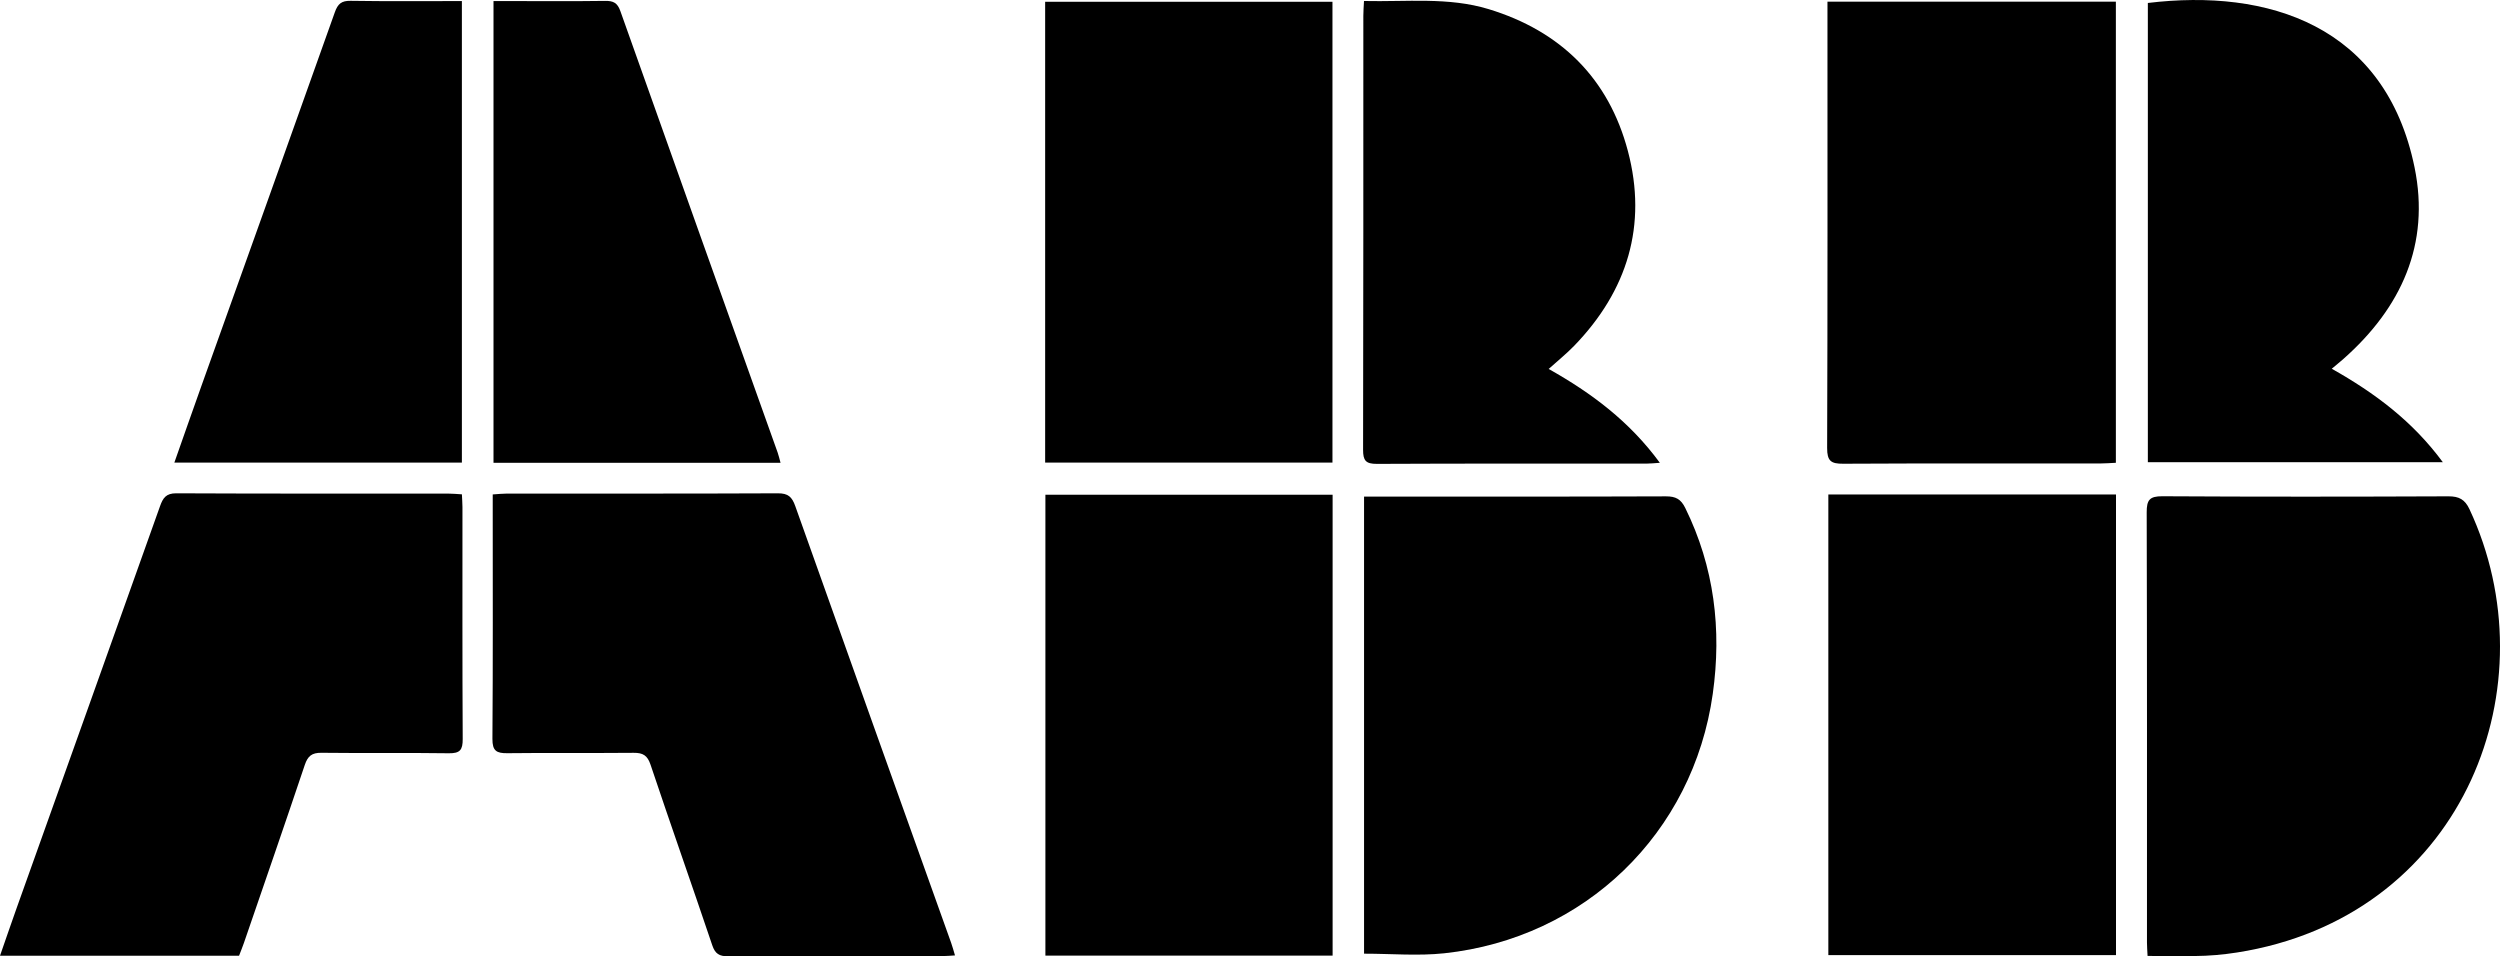
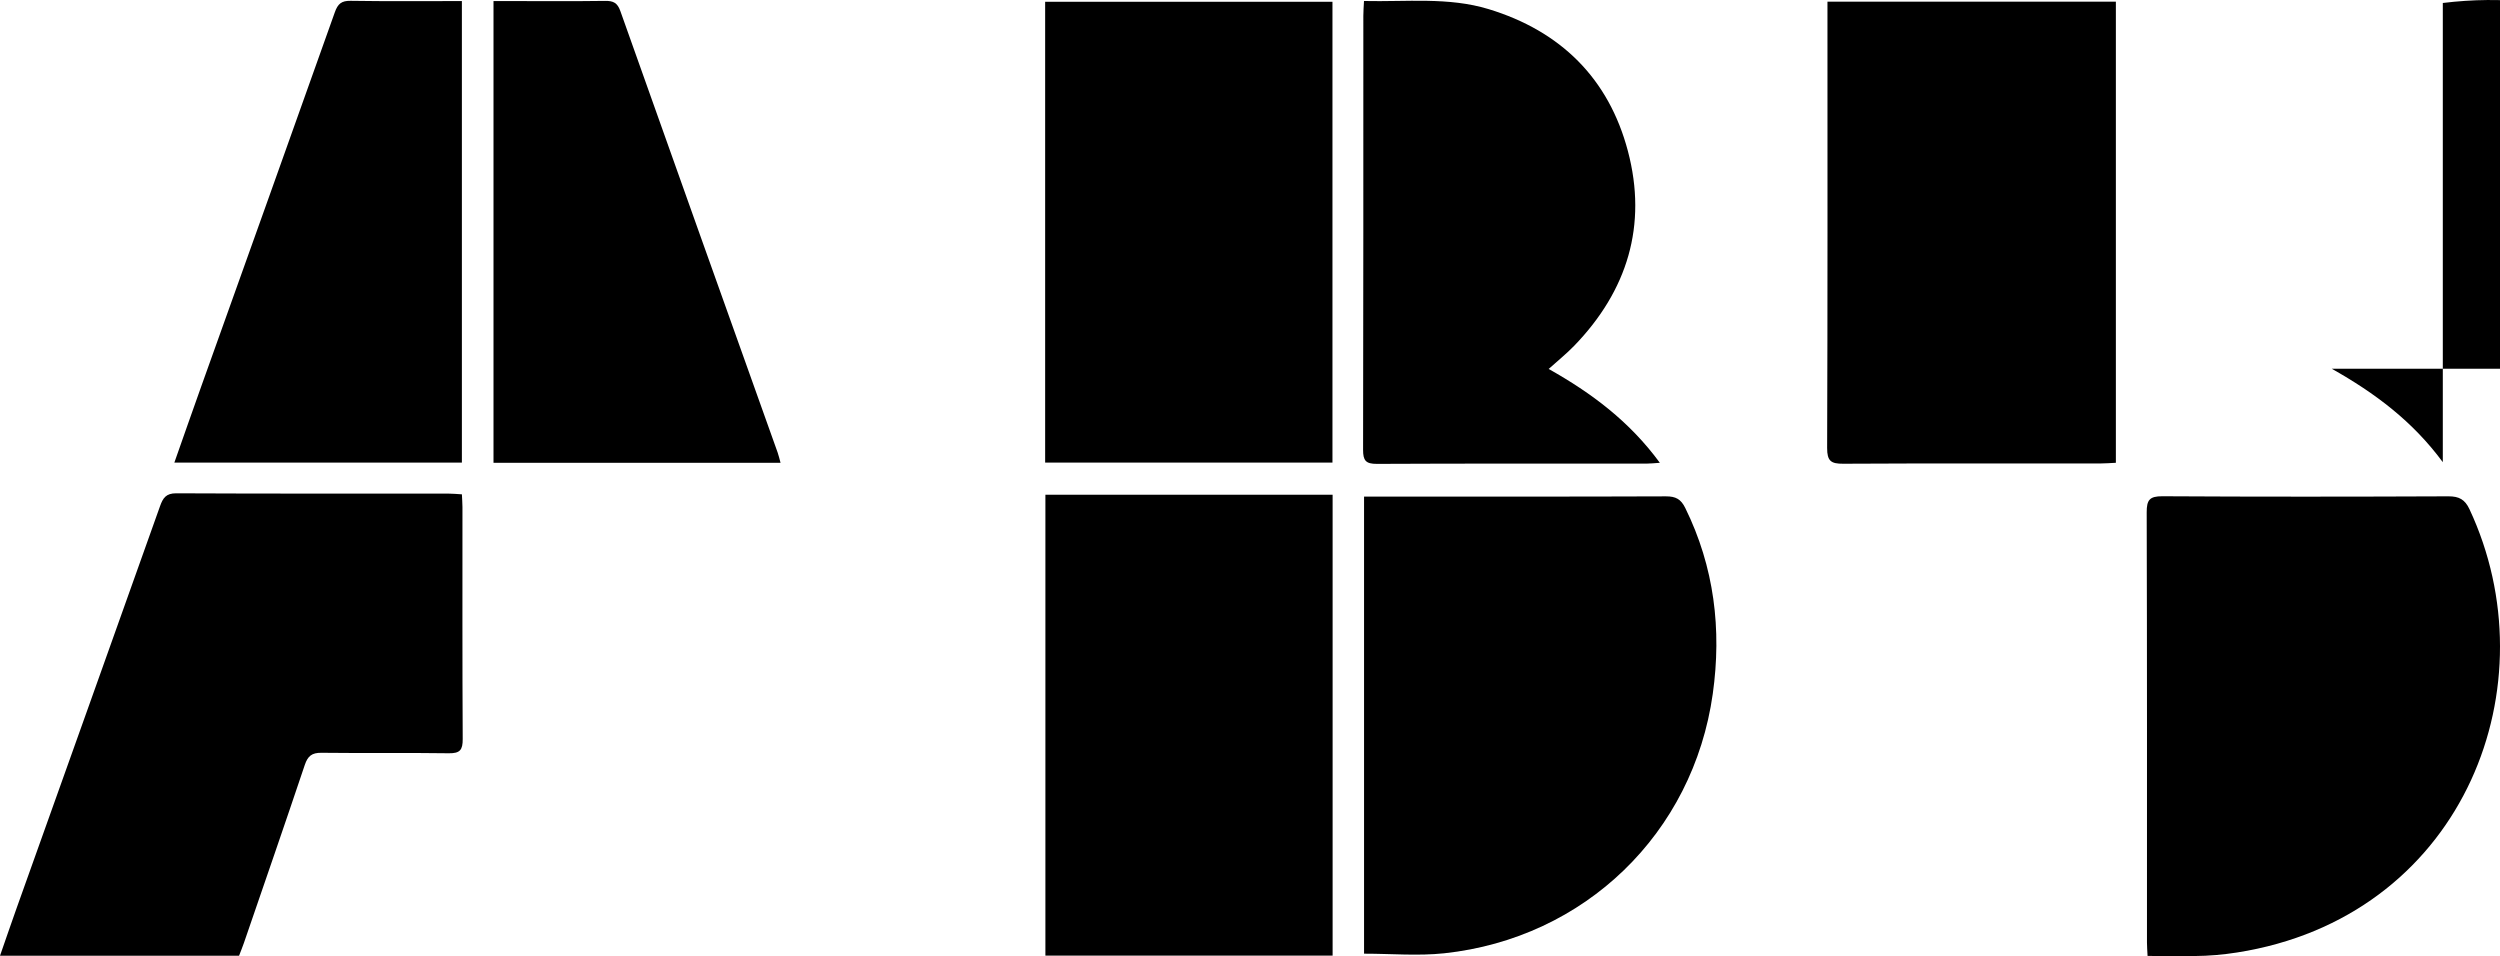
<svg xmlns="http://www.w3.org/2000/svg" id="Layer_2" viewBox="0 0 999.28 382.24">
  <g id="Layer_1-2" data-name="Layer_1">
    <g>
      <path d="M545.23,198.49c2.11,0,3.75,0,5.38,0,38.44,0,76.89.06,115.33-.09,3.86-.01,5.94,1.11,7.67,4.63,11.63,23.62,14.61,48.59,11.01,74.28-7.83,55.81-51.17,97.7-107.33,103.73-10.46,1.12-21.15.16-32.06.16v-182.72Z" />
      <path d="M858.41,382.1c-.1-2.15-.24-3.77-.24-5.39,0-57.3.06-114.61-.11-171.91-.01-4.95,1.13-6.47,6.29-6.44,38.1.23,76.2.19,114.3.03,4.26-.02,6.61,1.27,8.42,5.13,32.73,69.92-1.5,160.18-88.74,176.49-5.54,1.04-11.2,1.76-16.83,2.01-7.46.34-14.95.08-23.1.08Z" />
-       <path d="M381.73,381.89c-1.91.11-3.35.26-4.79.26-28.63.01-57.26-.05-85.89.09-3.56.02-5.2-.98-6.37-4.46-8.11-24.08-16.58-48.03-24.65-72.12-1.26-3.75-3.05-4.78-6.76-4.75-16.81.16-33.63-.05-50.44.15-4.35.05-6.03-.89-6-5.73.23-30.91.12-61.83.12-92.75,0-1.48,0-2.96,0-4.95,2.1-.13,3.87-.34,5.64-.34,36.12-.02,72.24.06,108.36-.11,4.14-.02,5.64,1.48,6.95,5.16,20.67,58.21,41.5,116.36,62.29,174.53.55,1.53.96,3.1,1.54,5.03Z" />
      <path d="M95.54,382.03H0c2.25-6.45,4.37-12.66,6.57-18.84,19.14-53.62,38.31-107.22,57.39-160.85,1.17-3.28,2.39-5.18,6.5-5.16,36.27.18,72.54.1,108.82.12,1.64,0,3.28.17,5.35.29.08,1.89.21,3.5.22,5.11.01,30.9-.07,61.8.1,92.71.02,4.31-1.05,5.74-5.53,5.68-16.97-.25-33.94.02-50.91-.19-3.85-.05-5.48,1.28-6.68,4.84-7.98,23.76-16.18,47.44-24.33,71.15-.59,1.72-1.29,3.4-1.96,5.16Z" />
-       <path d="M845.79,197.65v184.12h-114.98v-184.12h114.98Z" />
      <path d="M532.66,381.97h-114.8v-184.22h114.8v184.22Z" />
      <path d="M730.46.66h115.28v184.32c-2.2.1-4.15.27-6.1.27-34.29.02-68.58-.08-102.87.11-4.89.03-6.46-1.06-6.44-6.3.21-57.51.13-115.02.13-172.53,0-1.8,0-3.6,0-5.87Z" />
      <path d="M417.76,184.9V.71h114.84v184.19h-114.84Z" />
      <path d="M545.19.4c17.16.39,33.77-1.65,49.84,3.25,28.82,8.78,48,27.73,55.66,56.73,7.84,29.66-.17,55.82-21.48,77.85-3.09,3.19-6.58,5.99-10.19,9.25,17.14,9.62,32.34,20.98,44.44,37.51-2.22.14-3.74.32-5.25.32-35.95.02-71.9-.07-107.84.11-4.5.02-5.54-1.35-5.53-5.64.13-57.83.09-115.66.1-173.49,0-1.8.15-3.59.26-5.88Z" />
-       <path d="M932.03,147.39c17.34,9.77,32.37,21.03,44.39,37.35h-117.9V1.19c47.81-5.82,94.95,8.78,106.61,65.74,6.28,30.65-5.27,56.03-28.37,76.48-1.35,1.19-2.75,2.32-4.73,3.98Z" />
+       <path d="M932.03,147.39c17.34,9.77,32.37,21.03,44.39,37.35V1.19c47.81-5.82,94.95,8.78,106.61,65.74,6.28,30.65-5.27,56.03-28.37,76.48-1.35,1.19-2.75,2.32-4.73,3.98Z" />
      <path d="M197.26.43c2.59,0,4.87,0,7.16,0,12.48,0,24.97.11,37.45-.07,3.28-.05,4.92.75,6.1,4.08,20.87,58.84,41.88,117.63,62.86,176.43.43,1.2.7,2.45,1.16,4.11h-114.73V.43Z" />
      <path d="M184.62.43v184.48h-114.93c3.68-10.44,7.15-20.41,10.71-30.35,17.83-49.88,35.71-99.75,53.44-149.67,1.19-3.34,2.63-4.62,6.3-4.56,14.62.23,29.25.1,44.48.1Z" />
    </g>
  </g>
</svg>